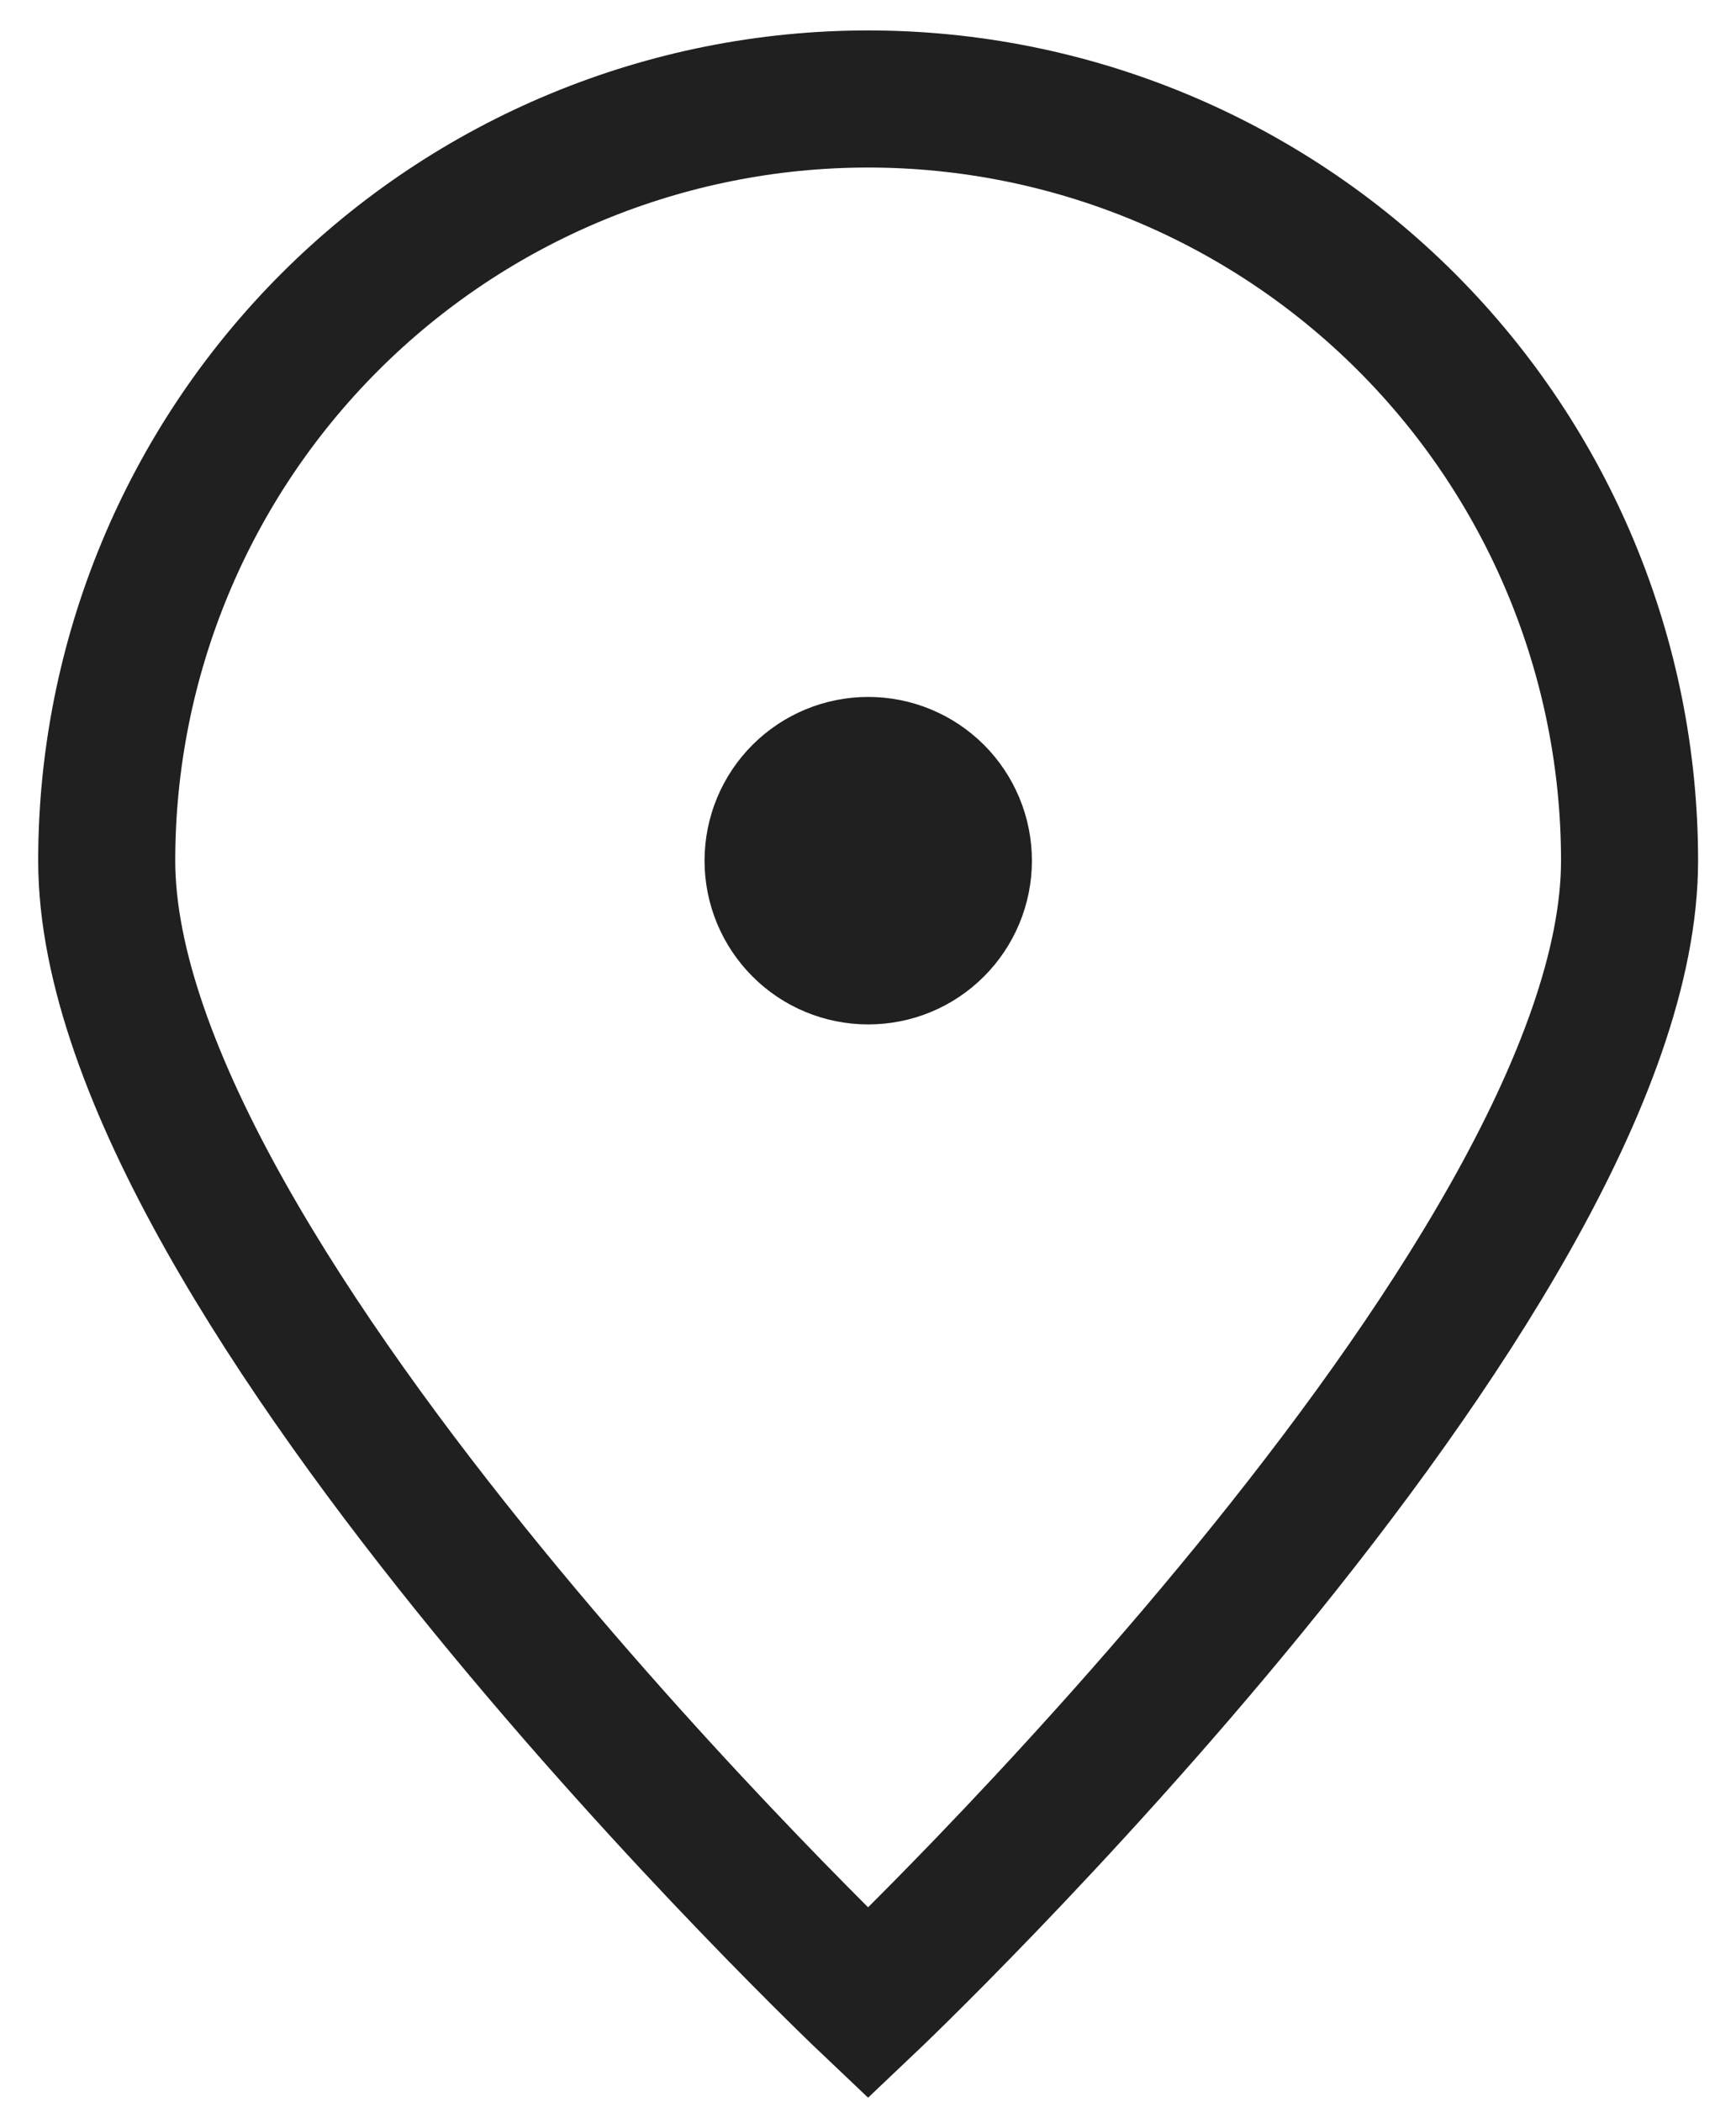
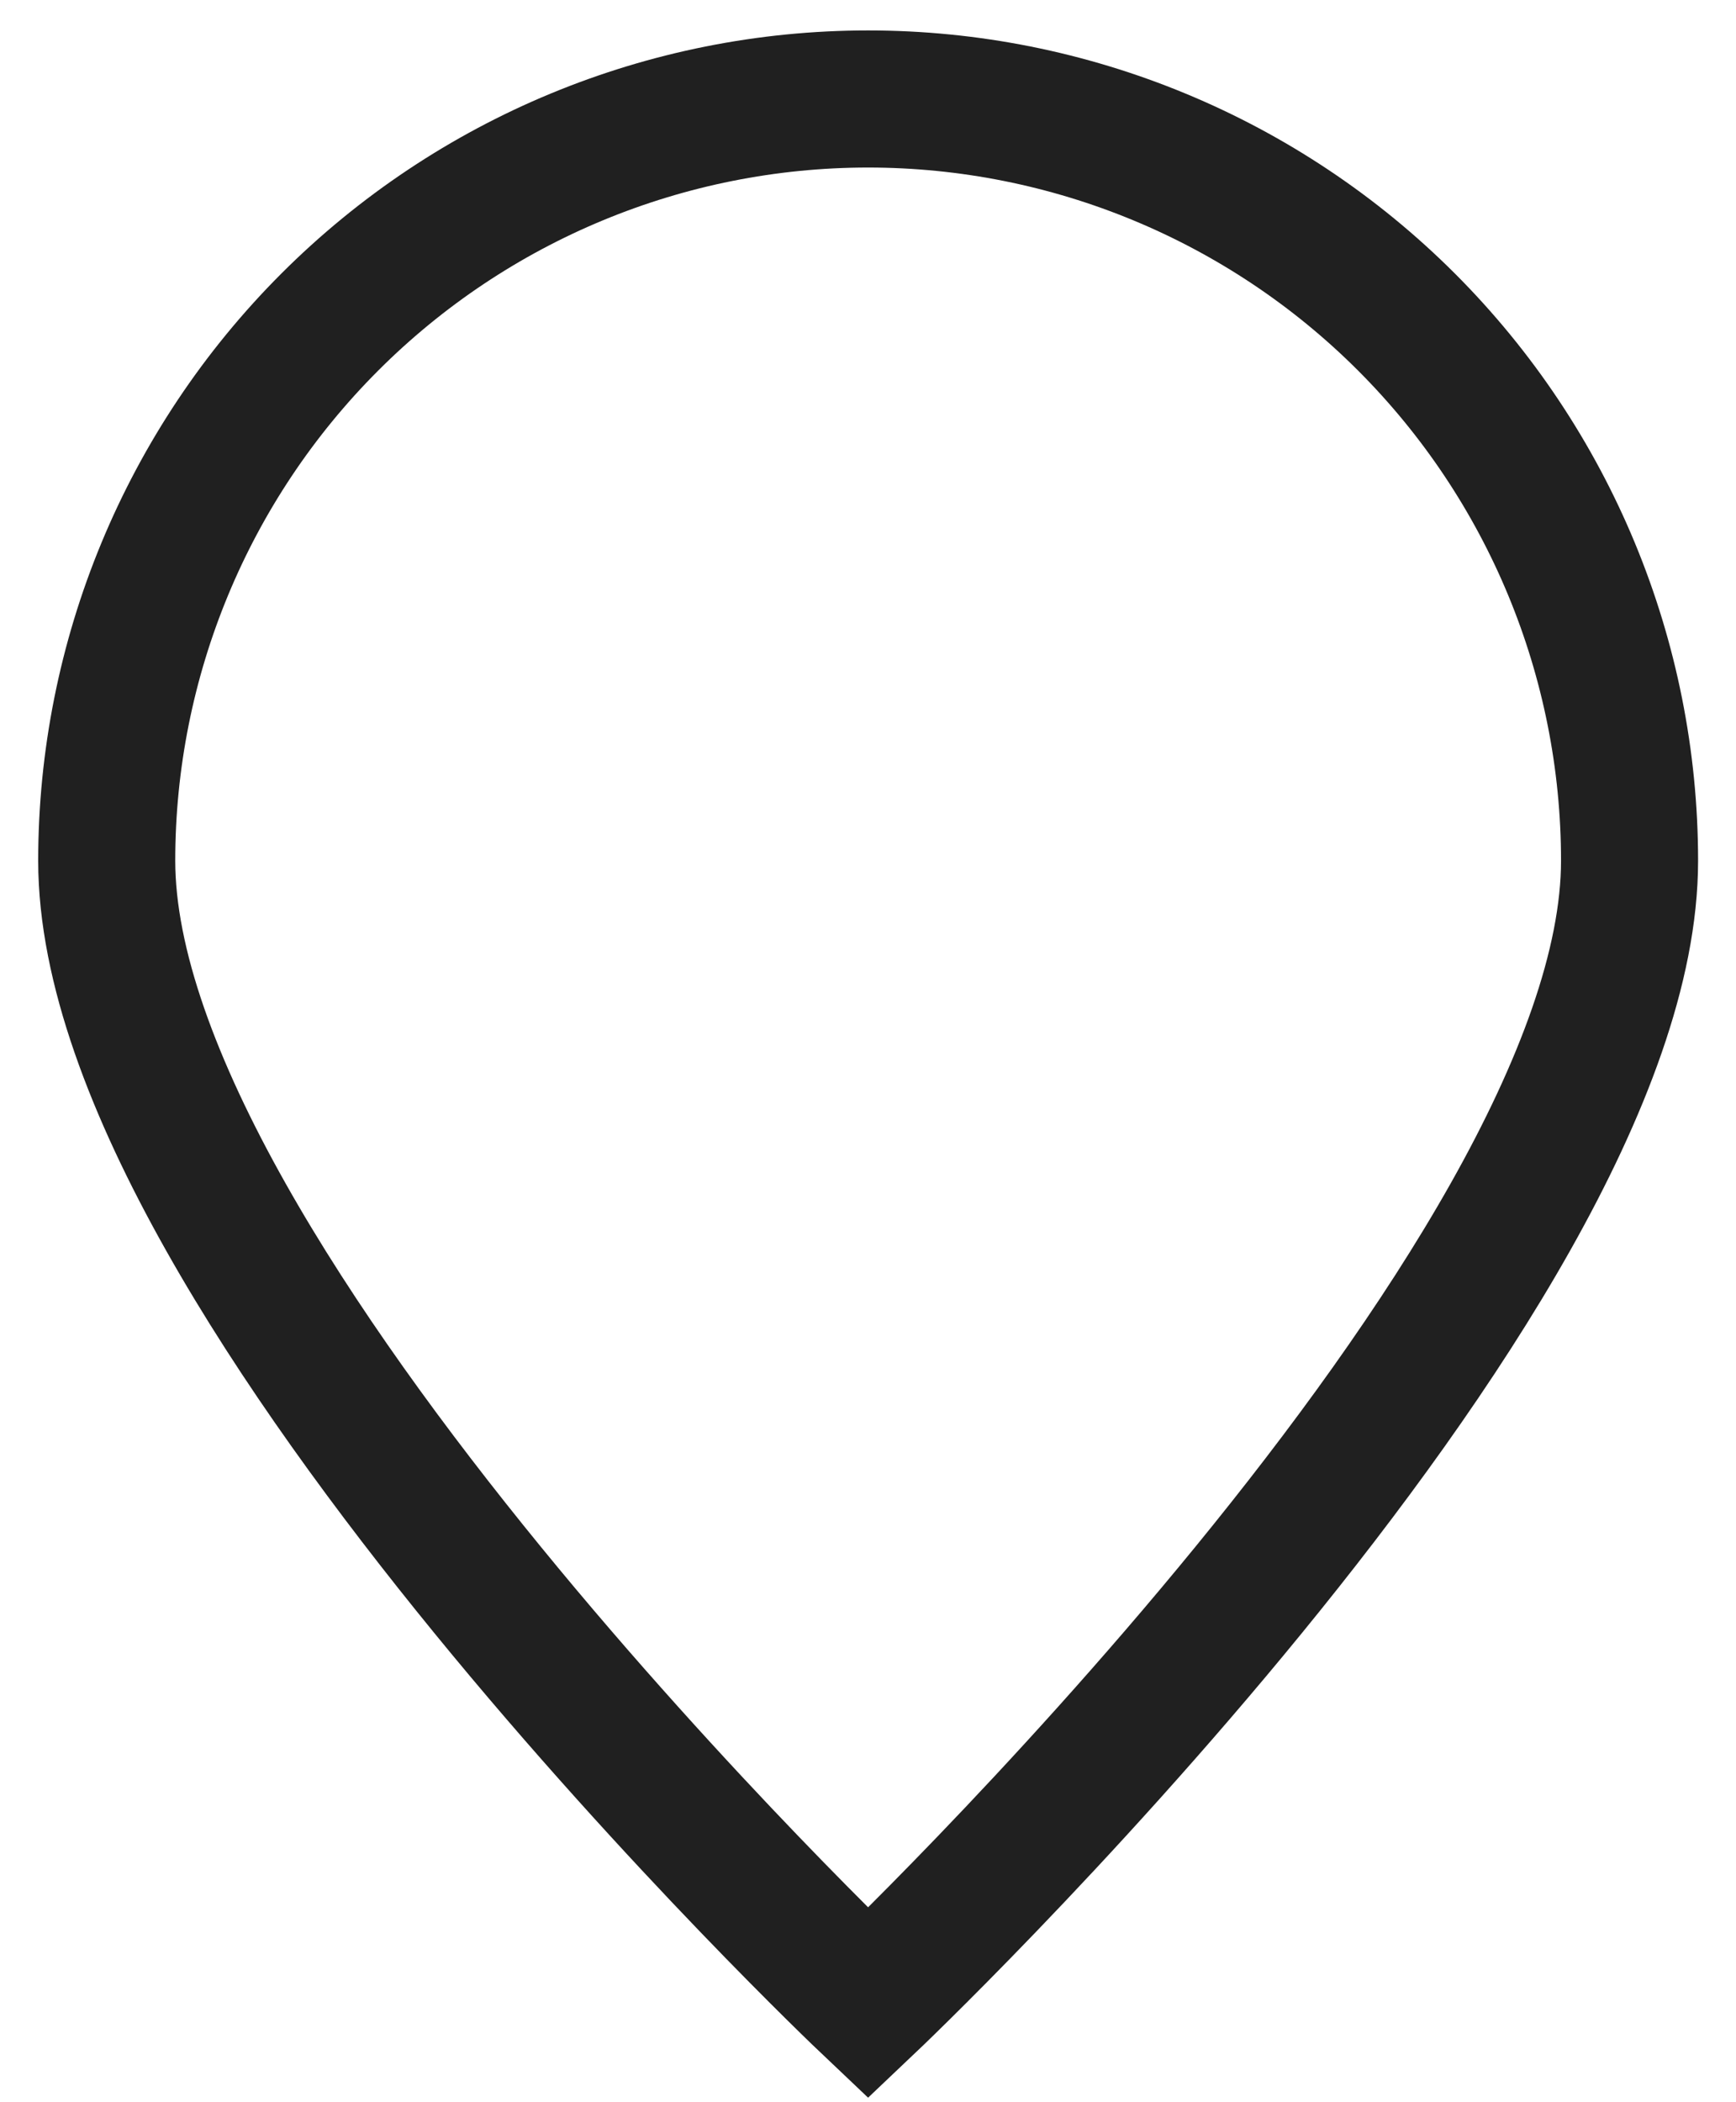
<svg xmlns="http://www.w3.org/2000/svg" width="19" height="23" viewBox="0 0 19 23" fill="none">
  <path d="M17.835 9.417C17.835 14.019 9.501 21.917 9.501 21.917C9.501 21.917 1.168 14.019 1.168 9.417C1.168 7.207 2.046 5.087 3.609 3.524C5.172 1.961 7.291 1.083 9.501 1.083C11.711 1.083 13.831 1.961 15.394 3.524C16.957 5.087 17.835 7.207 17.835 9.417V9.417Z" stroke="#202020" stroke-width="1.5" />
-   <path d="M9.503 10.458C9.779 10.458 10.044 10.349 10.239 10.153C10.434 9.958 10.544 9.693 10.544 9.417C10.544 9.14 10.434 8.875 10.239 8.68C10.044 8.485 9.779 8.375 9.503 8.375C9.226 8.375 8.961 8.485 8.766 8.68C8.571 8.875 8.461 9.14 8.461 9.417C8.461 9.693 8.571 9.958 8.766 10.153C8.961 10.349 9.226 10.458 9.503 10.458Z" fill="#202020" stroke="#202020" stroke-width="1.5" stroke-linecap="round" stroke-linejoin="round" />
</svg>